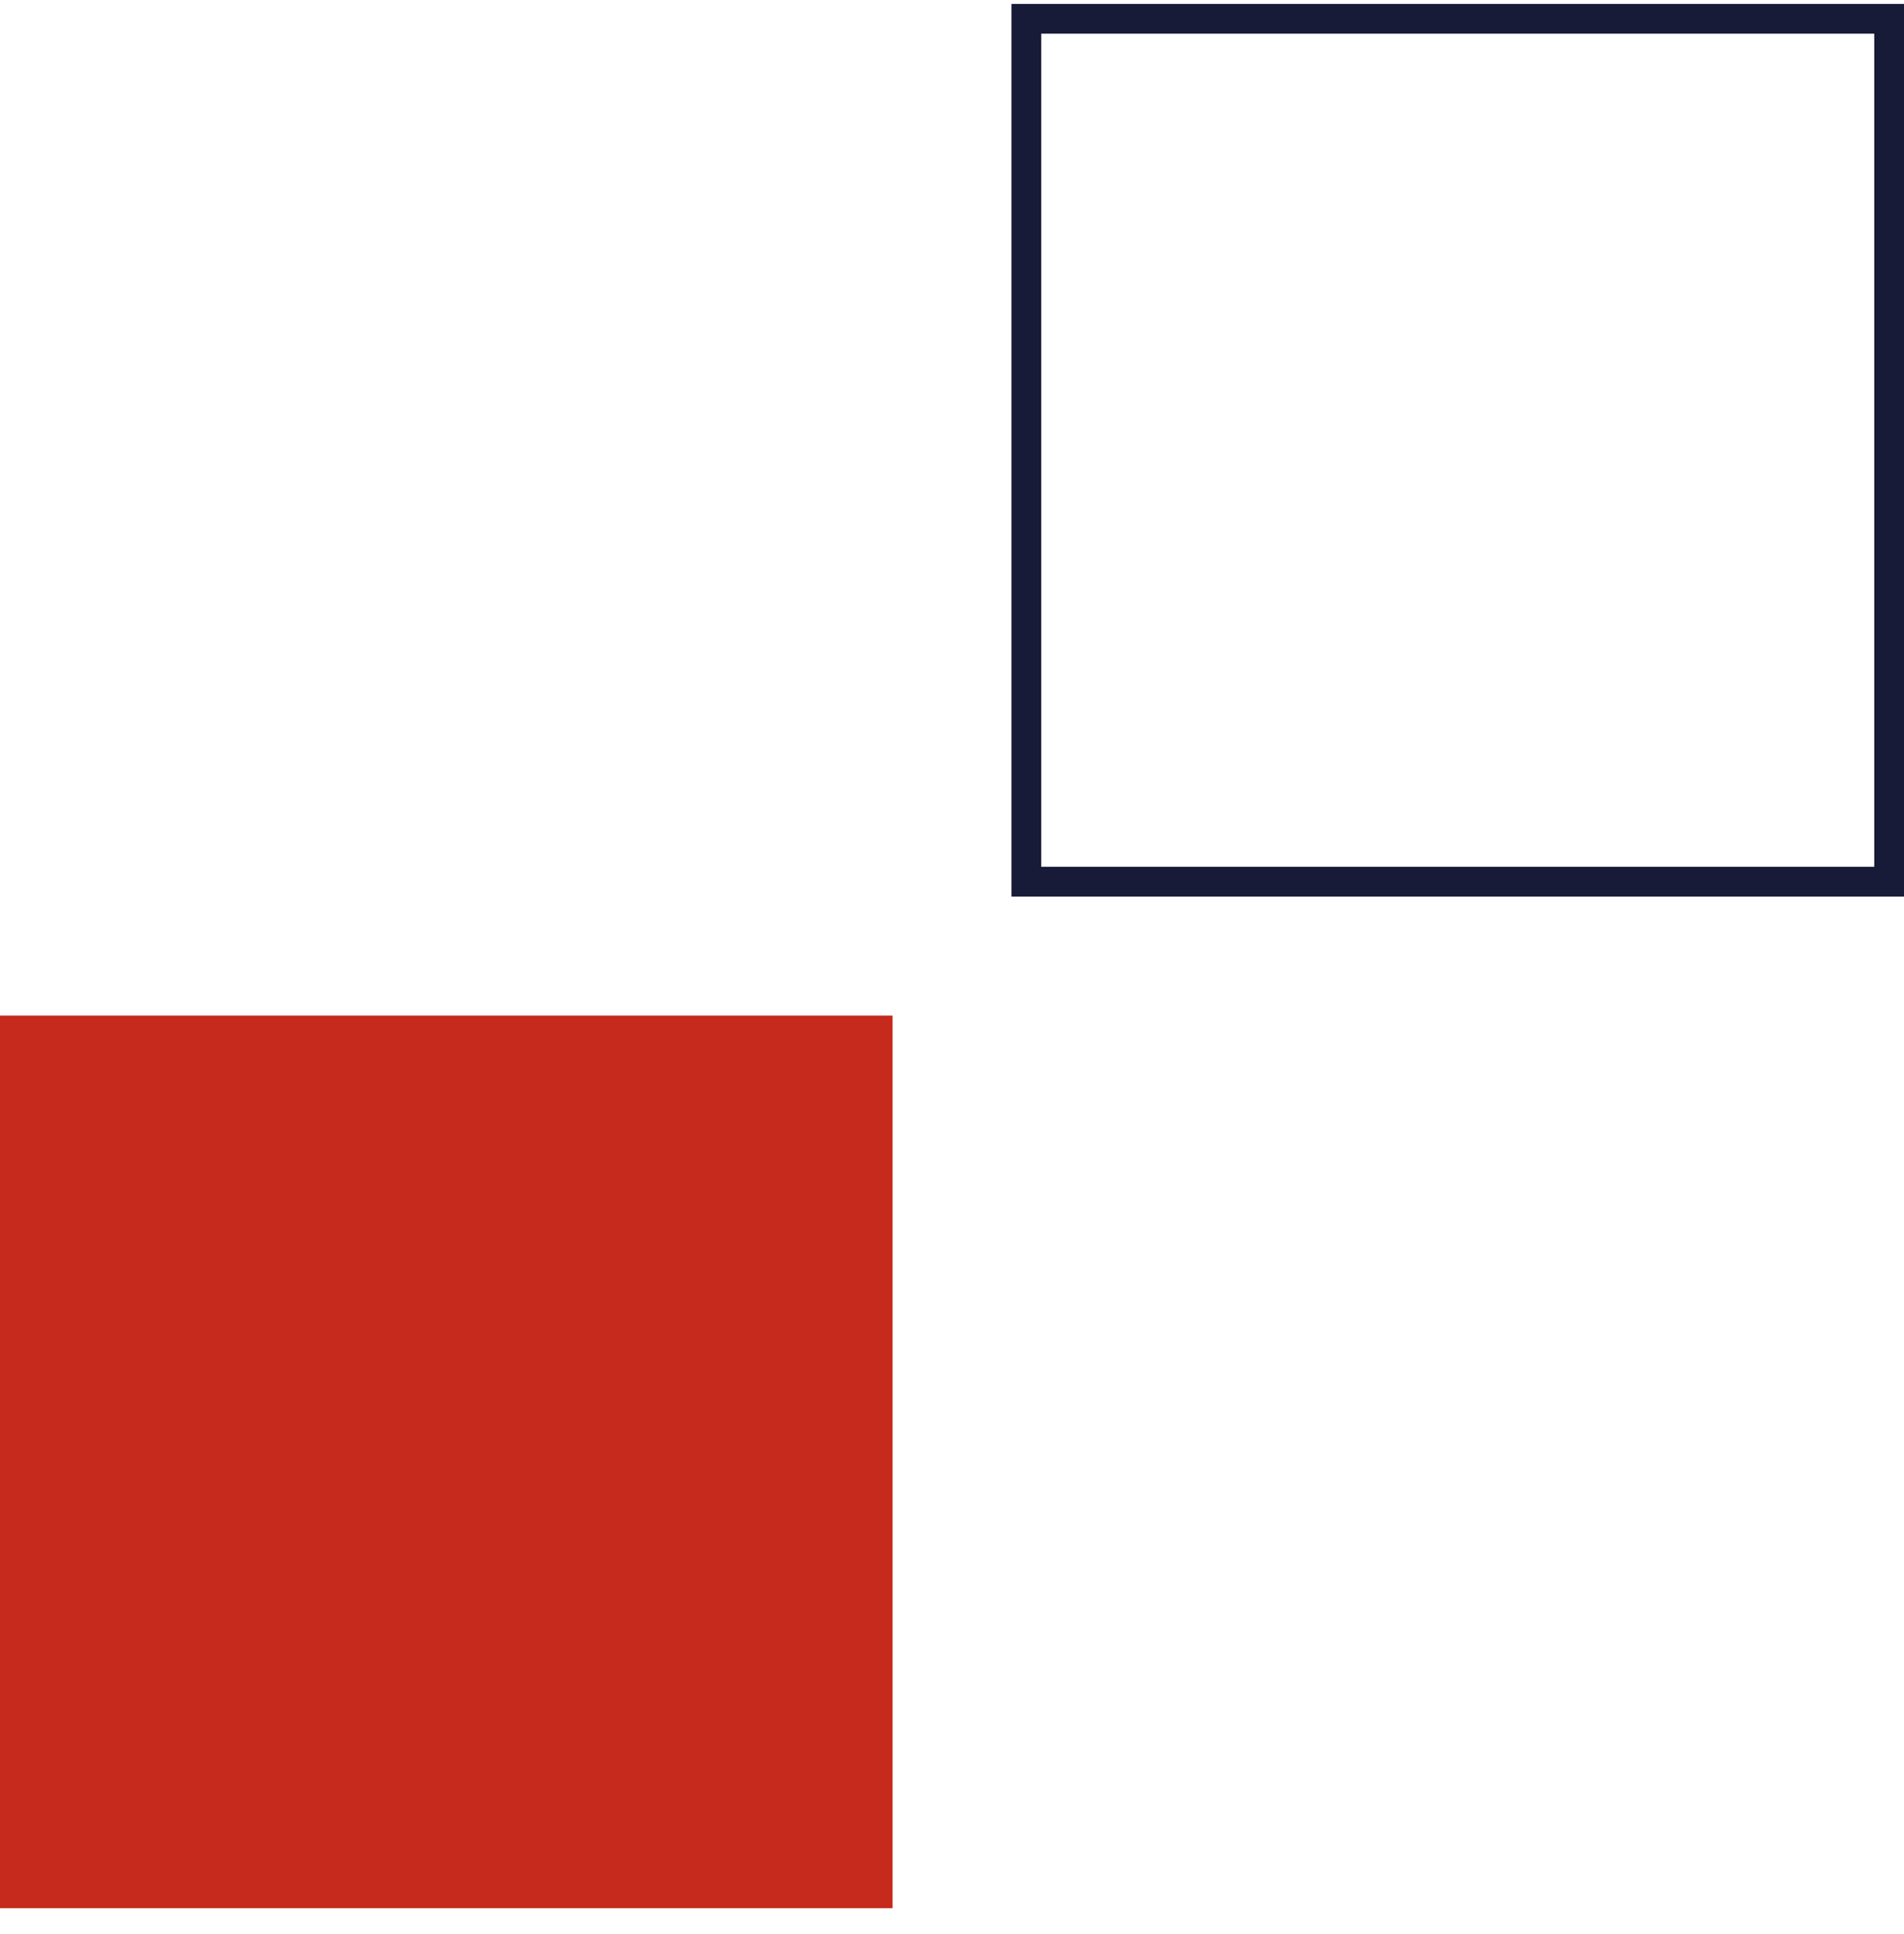
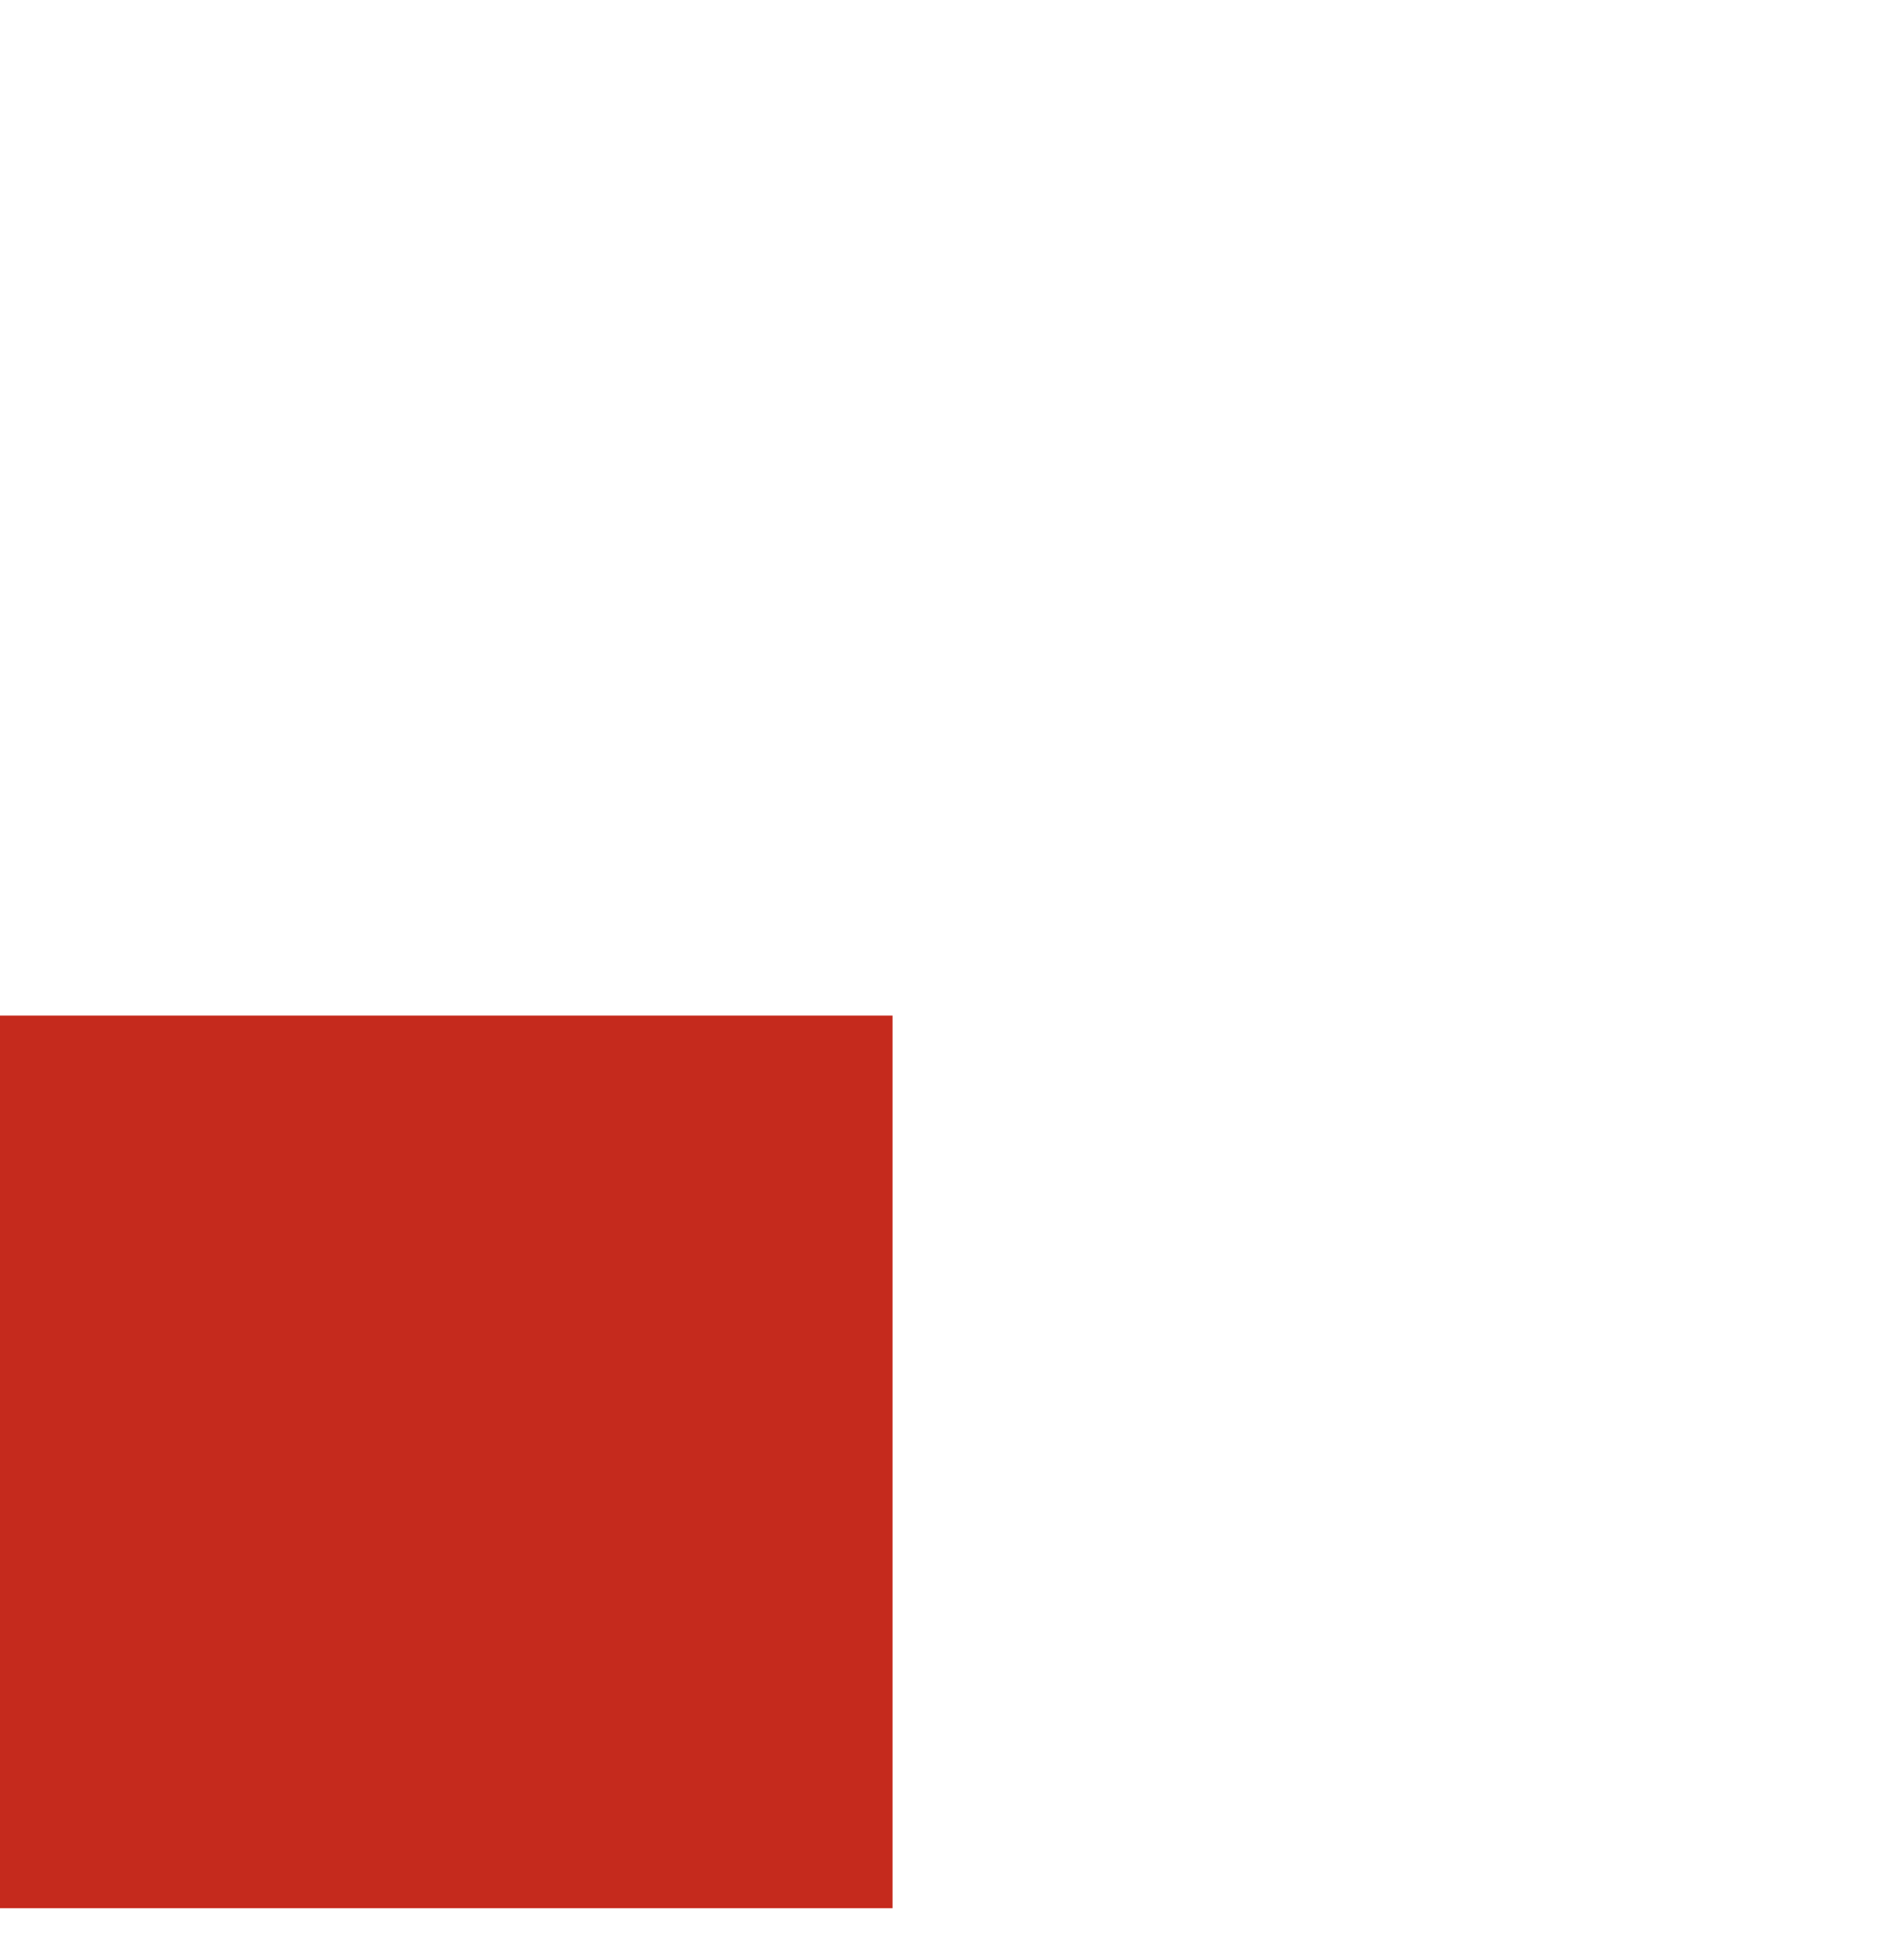
<svg xmlns="http://www.w3.org/2000/svg" width="64" height="65" viewBox="0 0 64 65" fill="none">
  <rect y="34.132" width="30" height="30" fill="#C52A1D" />
-   <rect x="34.5" y="0.632" width="29" height="29" stroke="#181B37" />
</svg>